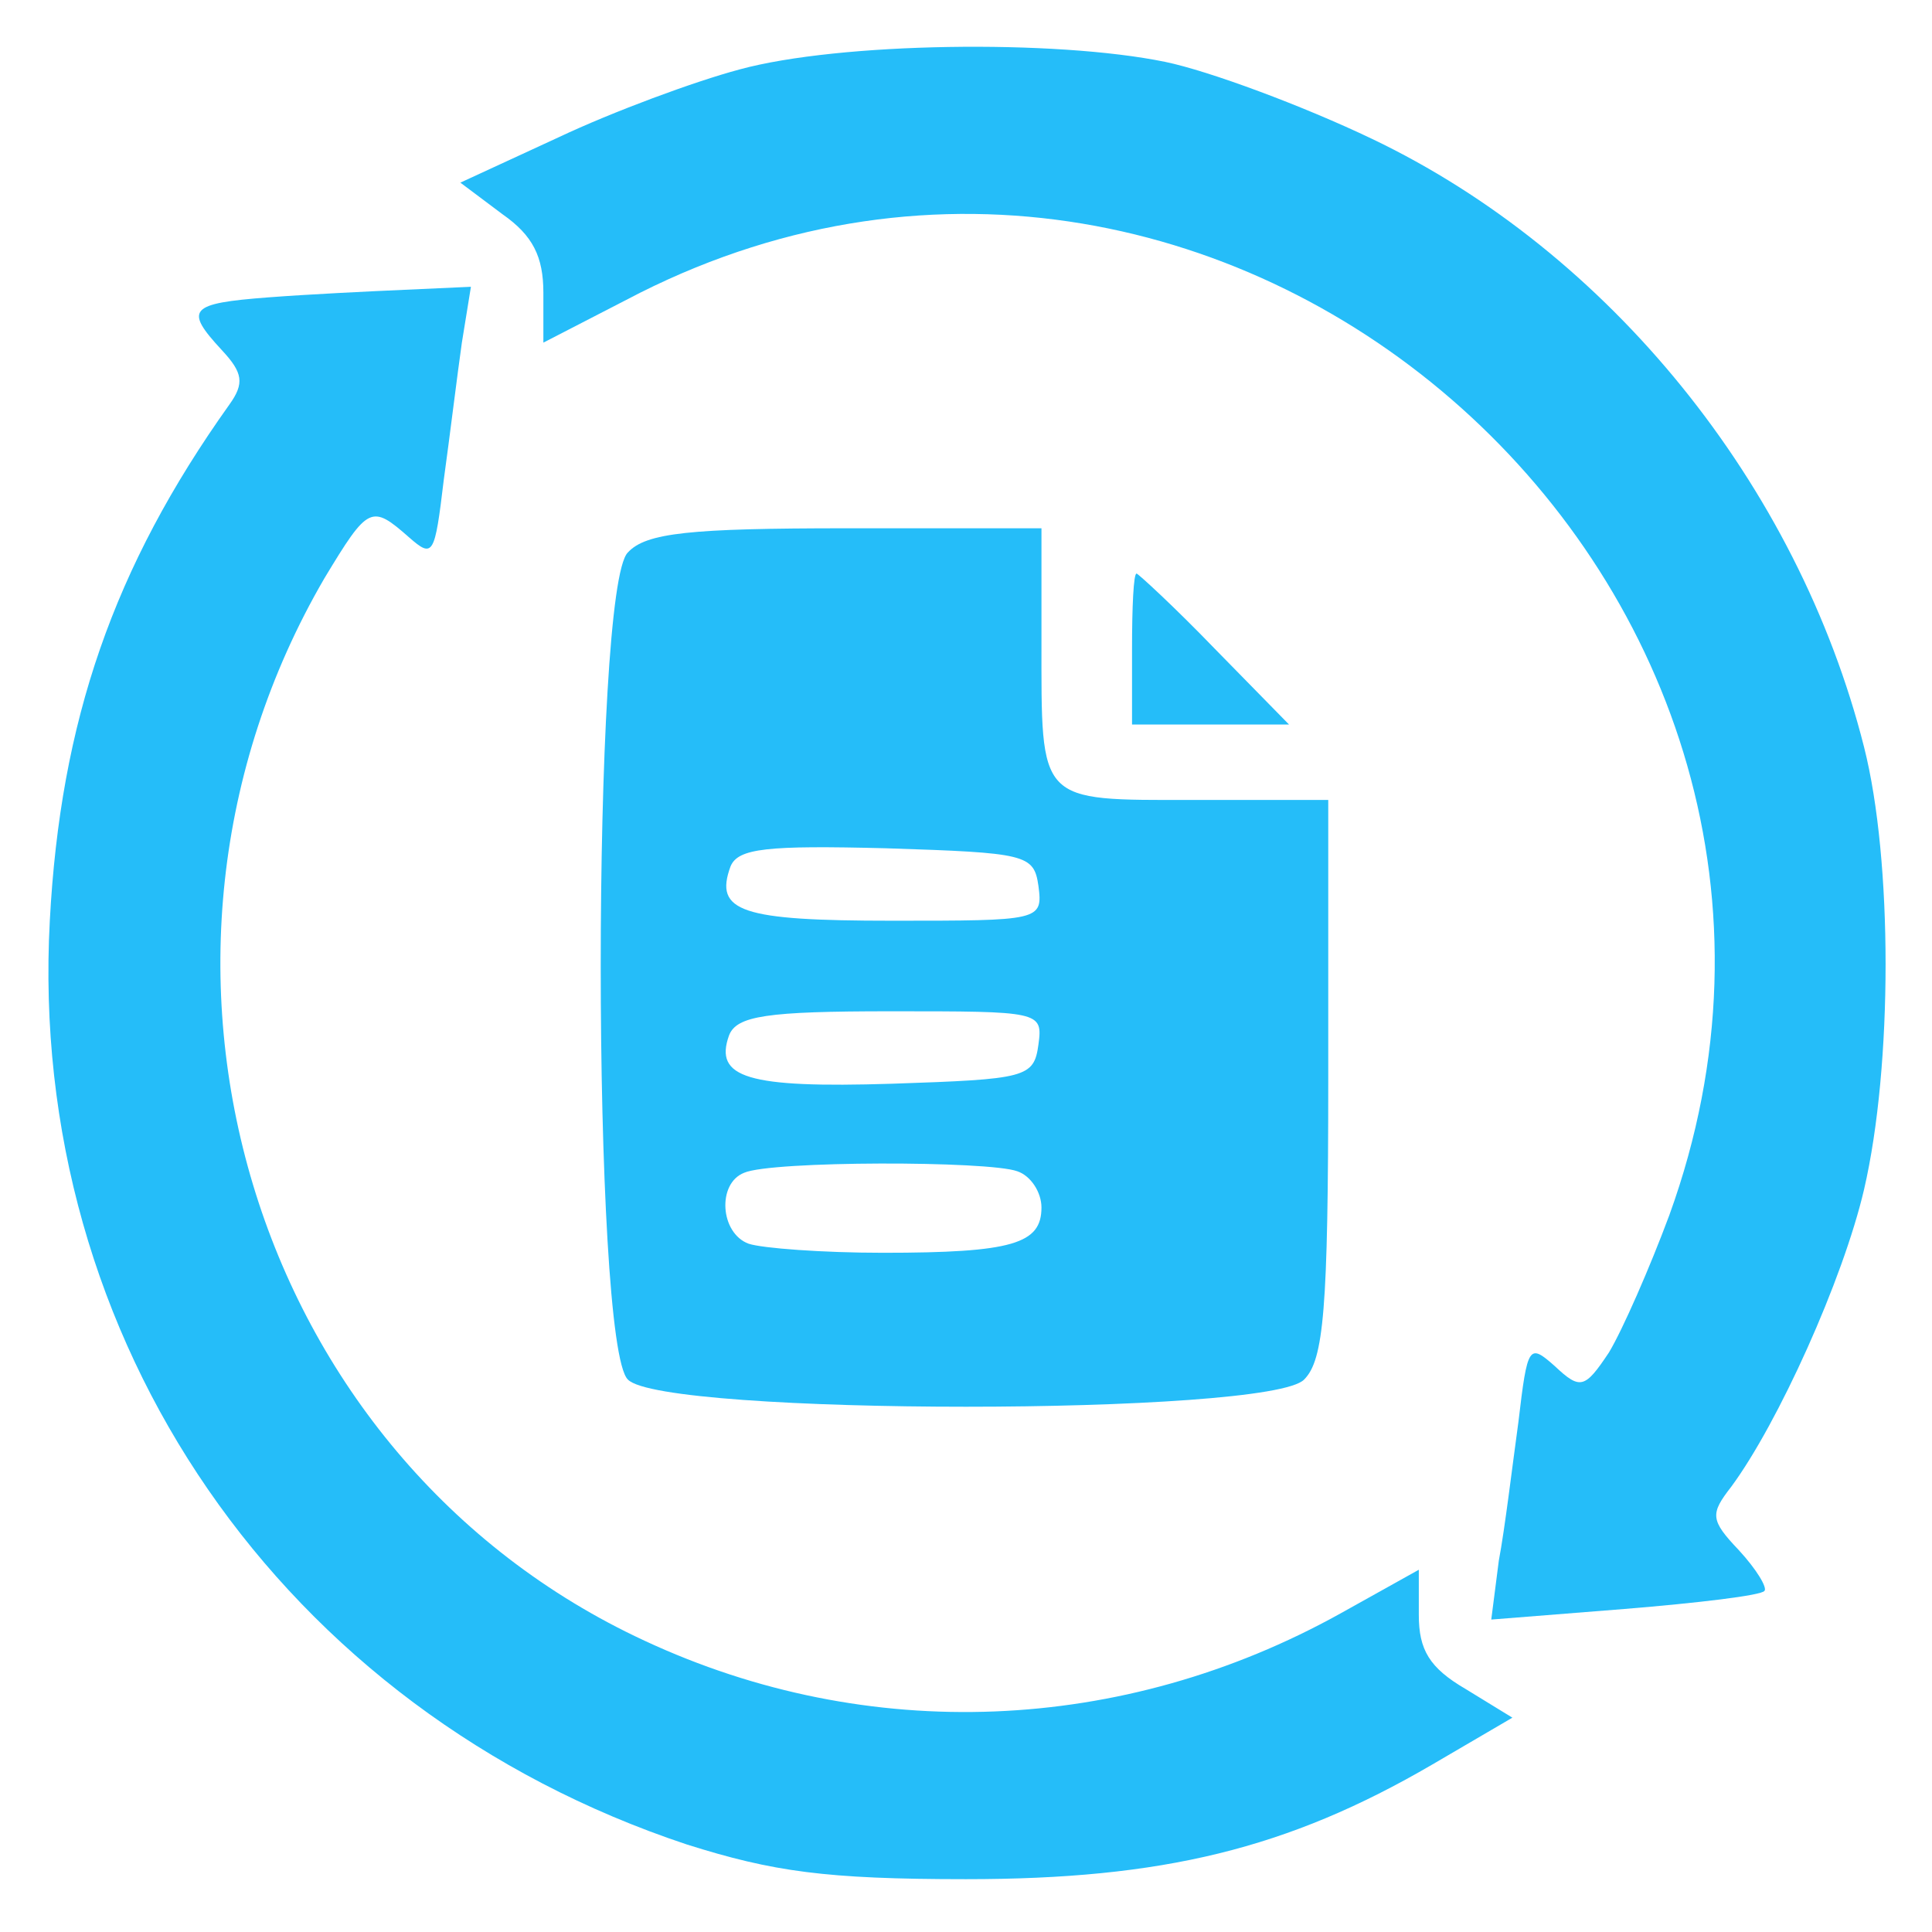
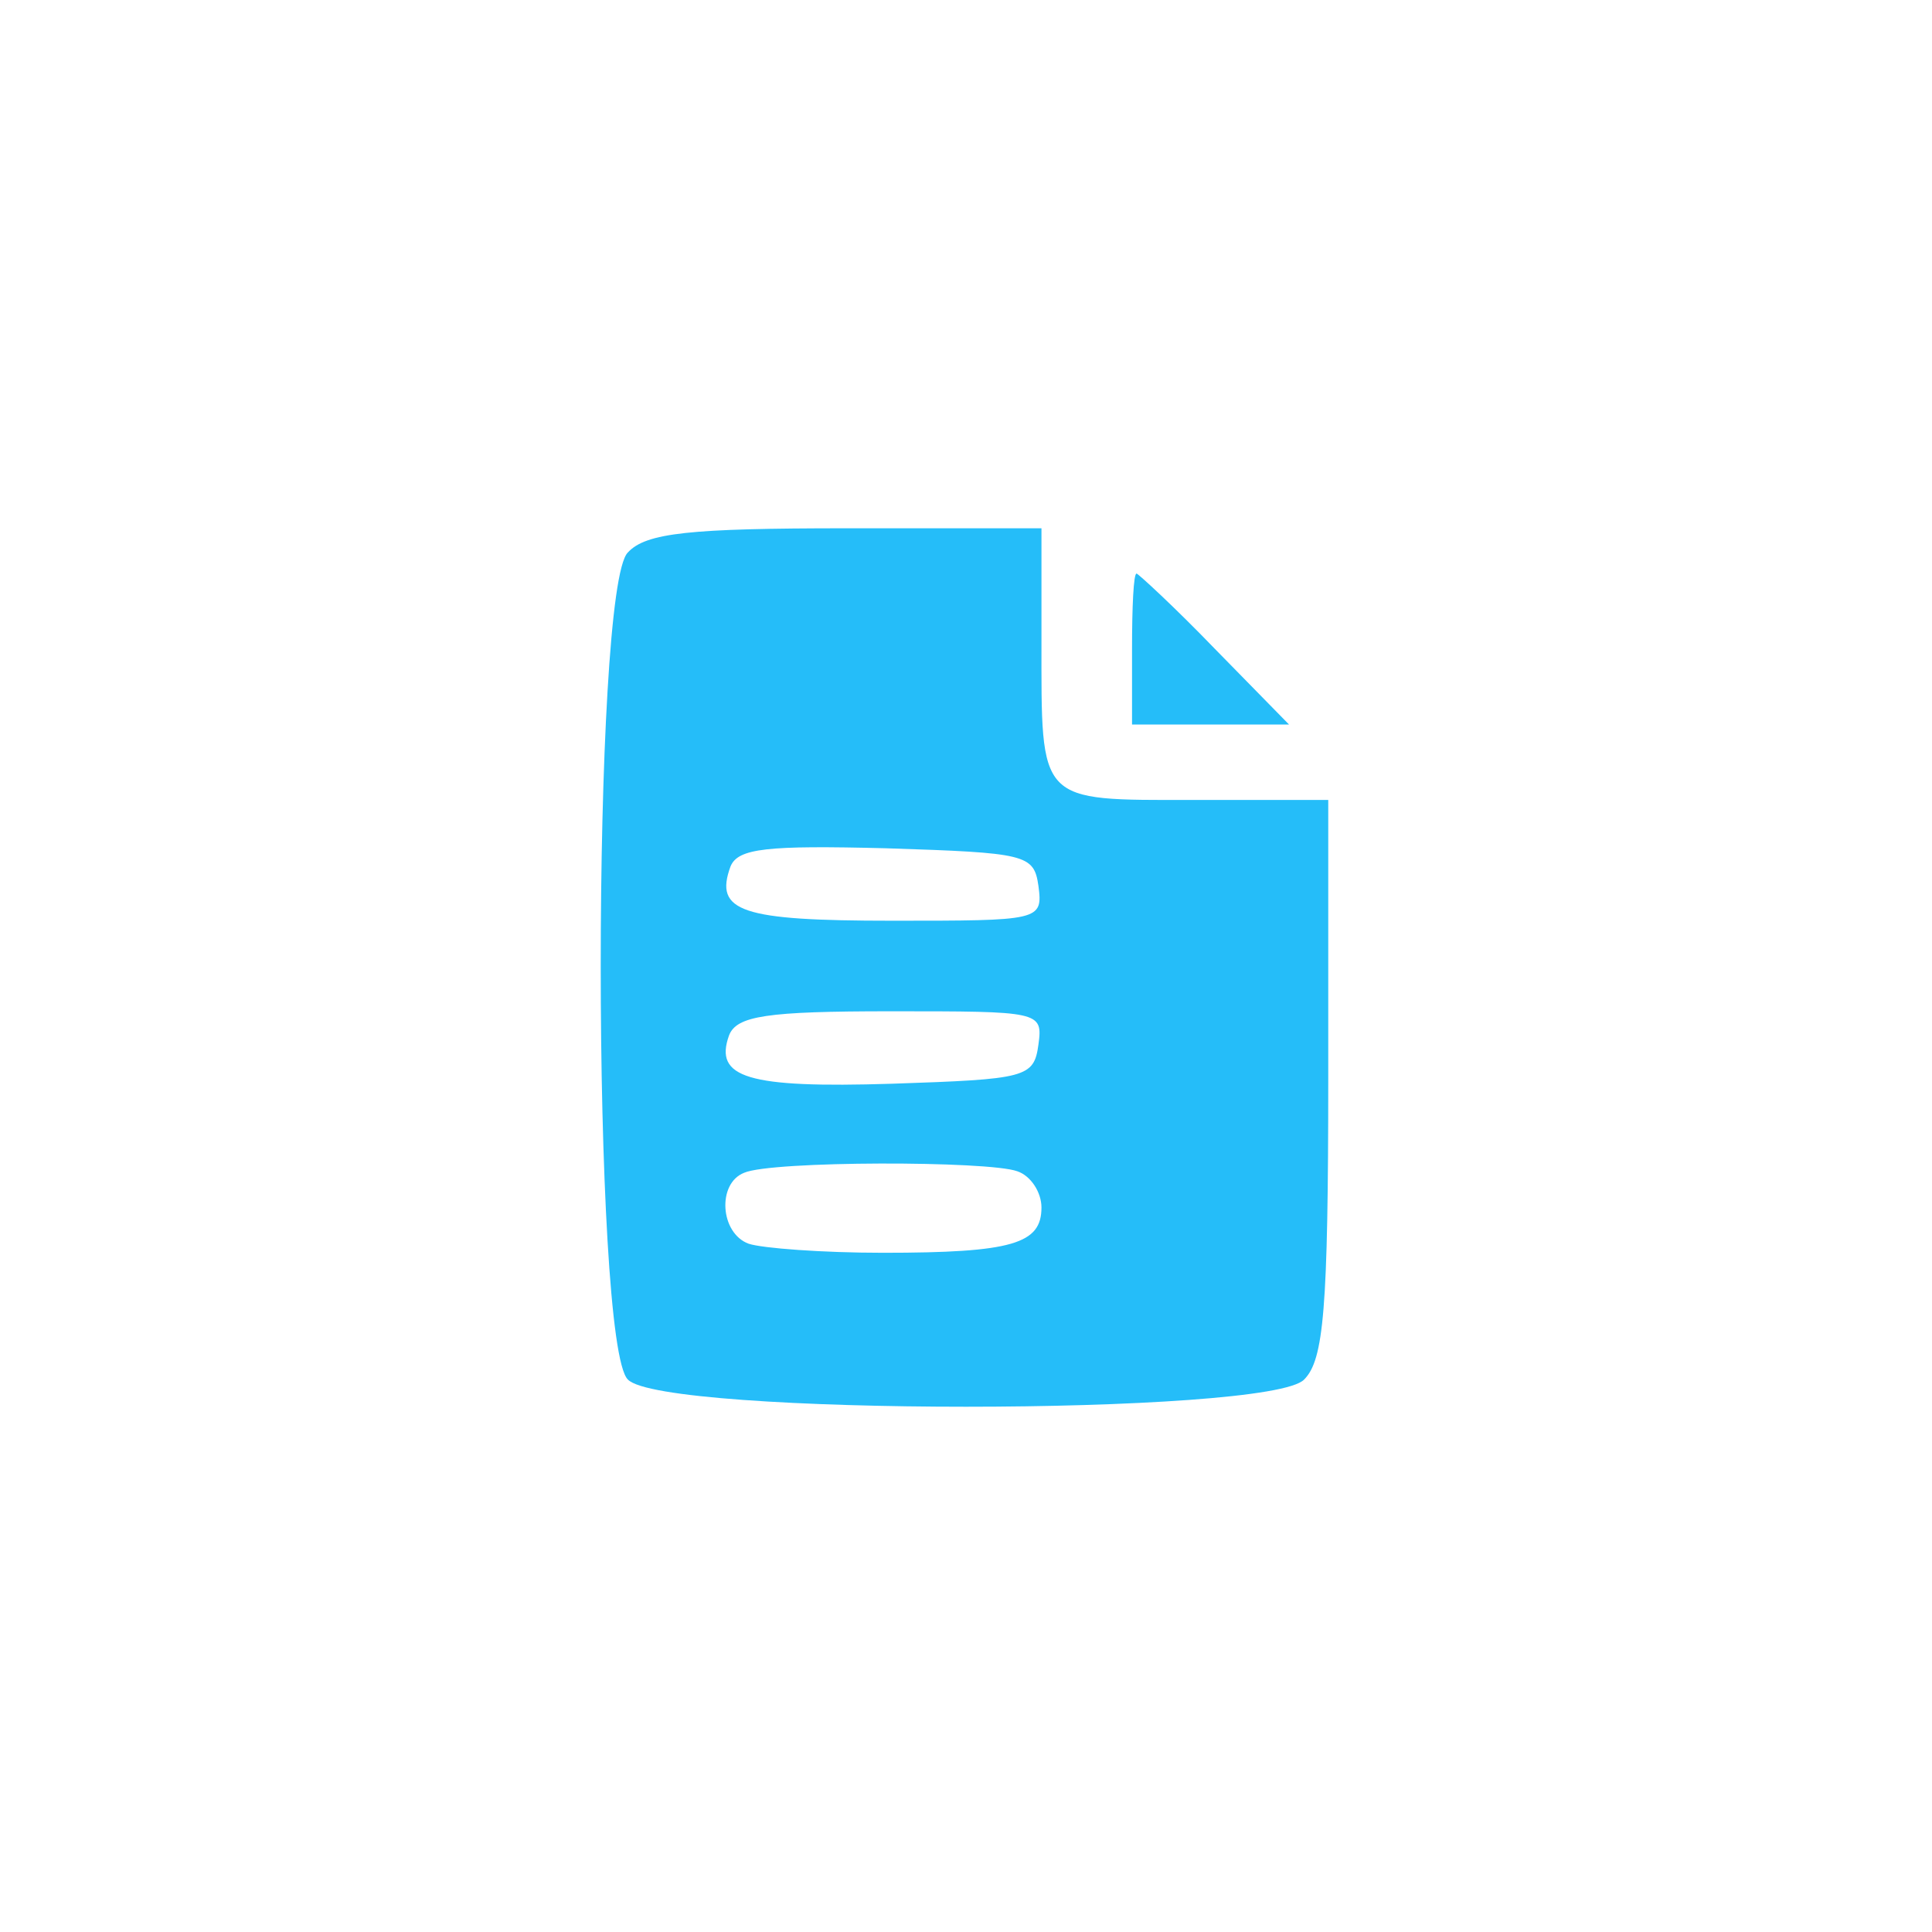
<svg xmlns="http://www.w3.org/2000/svg" version="1.0" width="128pt" height="128pt" viewBox="0 0 128 128" preserveAspectRatio="xMidYMid meet">
  <g transform="translate(0,128) scale(0.1,-0.1)" fill="#25bdf9" stroke="none">
-     <path d="M490 1234 c-30 -8 -84 -28 -120 -45 l-65 -30 28 -21 c20 -14 27 -28 27 -52 l0 -33 64 33 c392 197 832 -197 682 -611 -13 -35 -31 -76 -40 -91 -16 -24 -19 -25 -36 -9 -17 15 -18 14 -24 -37 -4 -29 -9 -71 -13 -92 l-5 -39 88 7 c49 4 91 9 93 12 2 2 -5 14 -17 27 -19 20 -19 24 -5 42 31 42 74 137 88 197 19 82 19 218 0 293 -44 174 -169 328 -326 403 -46 22 -108 45 -137 51 -73 15 -216 13 -282 -5z" />
-     <path d="M178 1083 c-53 -4 -56 -8 -31 -35 14 -15 15 -22 5 -36 -77 -108 -112 -210 -119 -342 -15 -278 154 -523 422 -612 57 -18 92 -23 185 -23 130 0 213 20 309 76 l53 31 -31 19 c-24 14 -31 26 -31 49 l0 30 -52 -29 c-144 -80 -313 -87 -461 -18 -261 121 -360 450 -212 704 29 48 31 49 56 27 16 -14 17 -12 23 38 4 29 9 70 12 91 l6 37 -44 -2 c-23 -1 -64 -3 -90 -5z" />
    <path d="M416 914 c-24 -23 -24 -525 0 -548 23 -24 425 -24 448 0 13 13 16 46 16 200 l0 184 -89 0 c-104 0 -101 -3 -101 106 l0 74 -129 0 c-104 0 -133 -3 -145 -16z m272 -221 c3 -23 1 -23 -97 -23 -100 0 -118 6 -107 36 5 12 24 14 103 12 93 -3 98 -4 101 -25z m0 -105 c-3 -22 -8 -23 -97 -26 -96 -3 -118 4 -108 32 5 13 25 16 107 16 99 0 101 0 98 -22z m-14 -84 c9 -3 16 -14 16 -24 0 -24 -19 -30 -105 -30 -40 0 -80 3 -89 6 -19 7 -21 40 -3 47 18 8 162 8 181 1z" />
    <path d="M750 850 l0 -50 52 0 52 0 -49 50 c-27 28 -51 50 -52 50 -2 0 -3 -22 -3 -50z" />
  </g>
</svg>